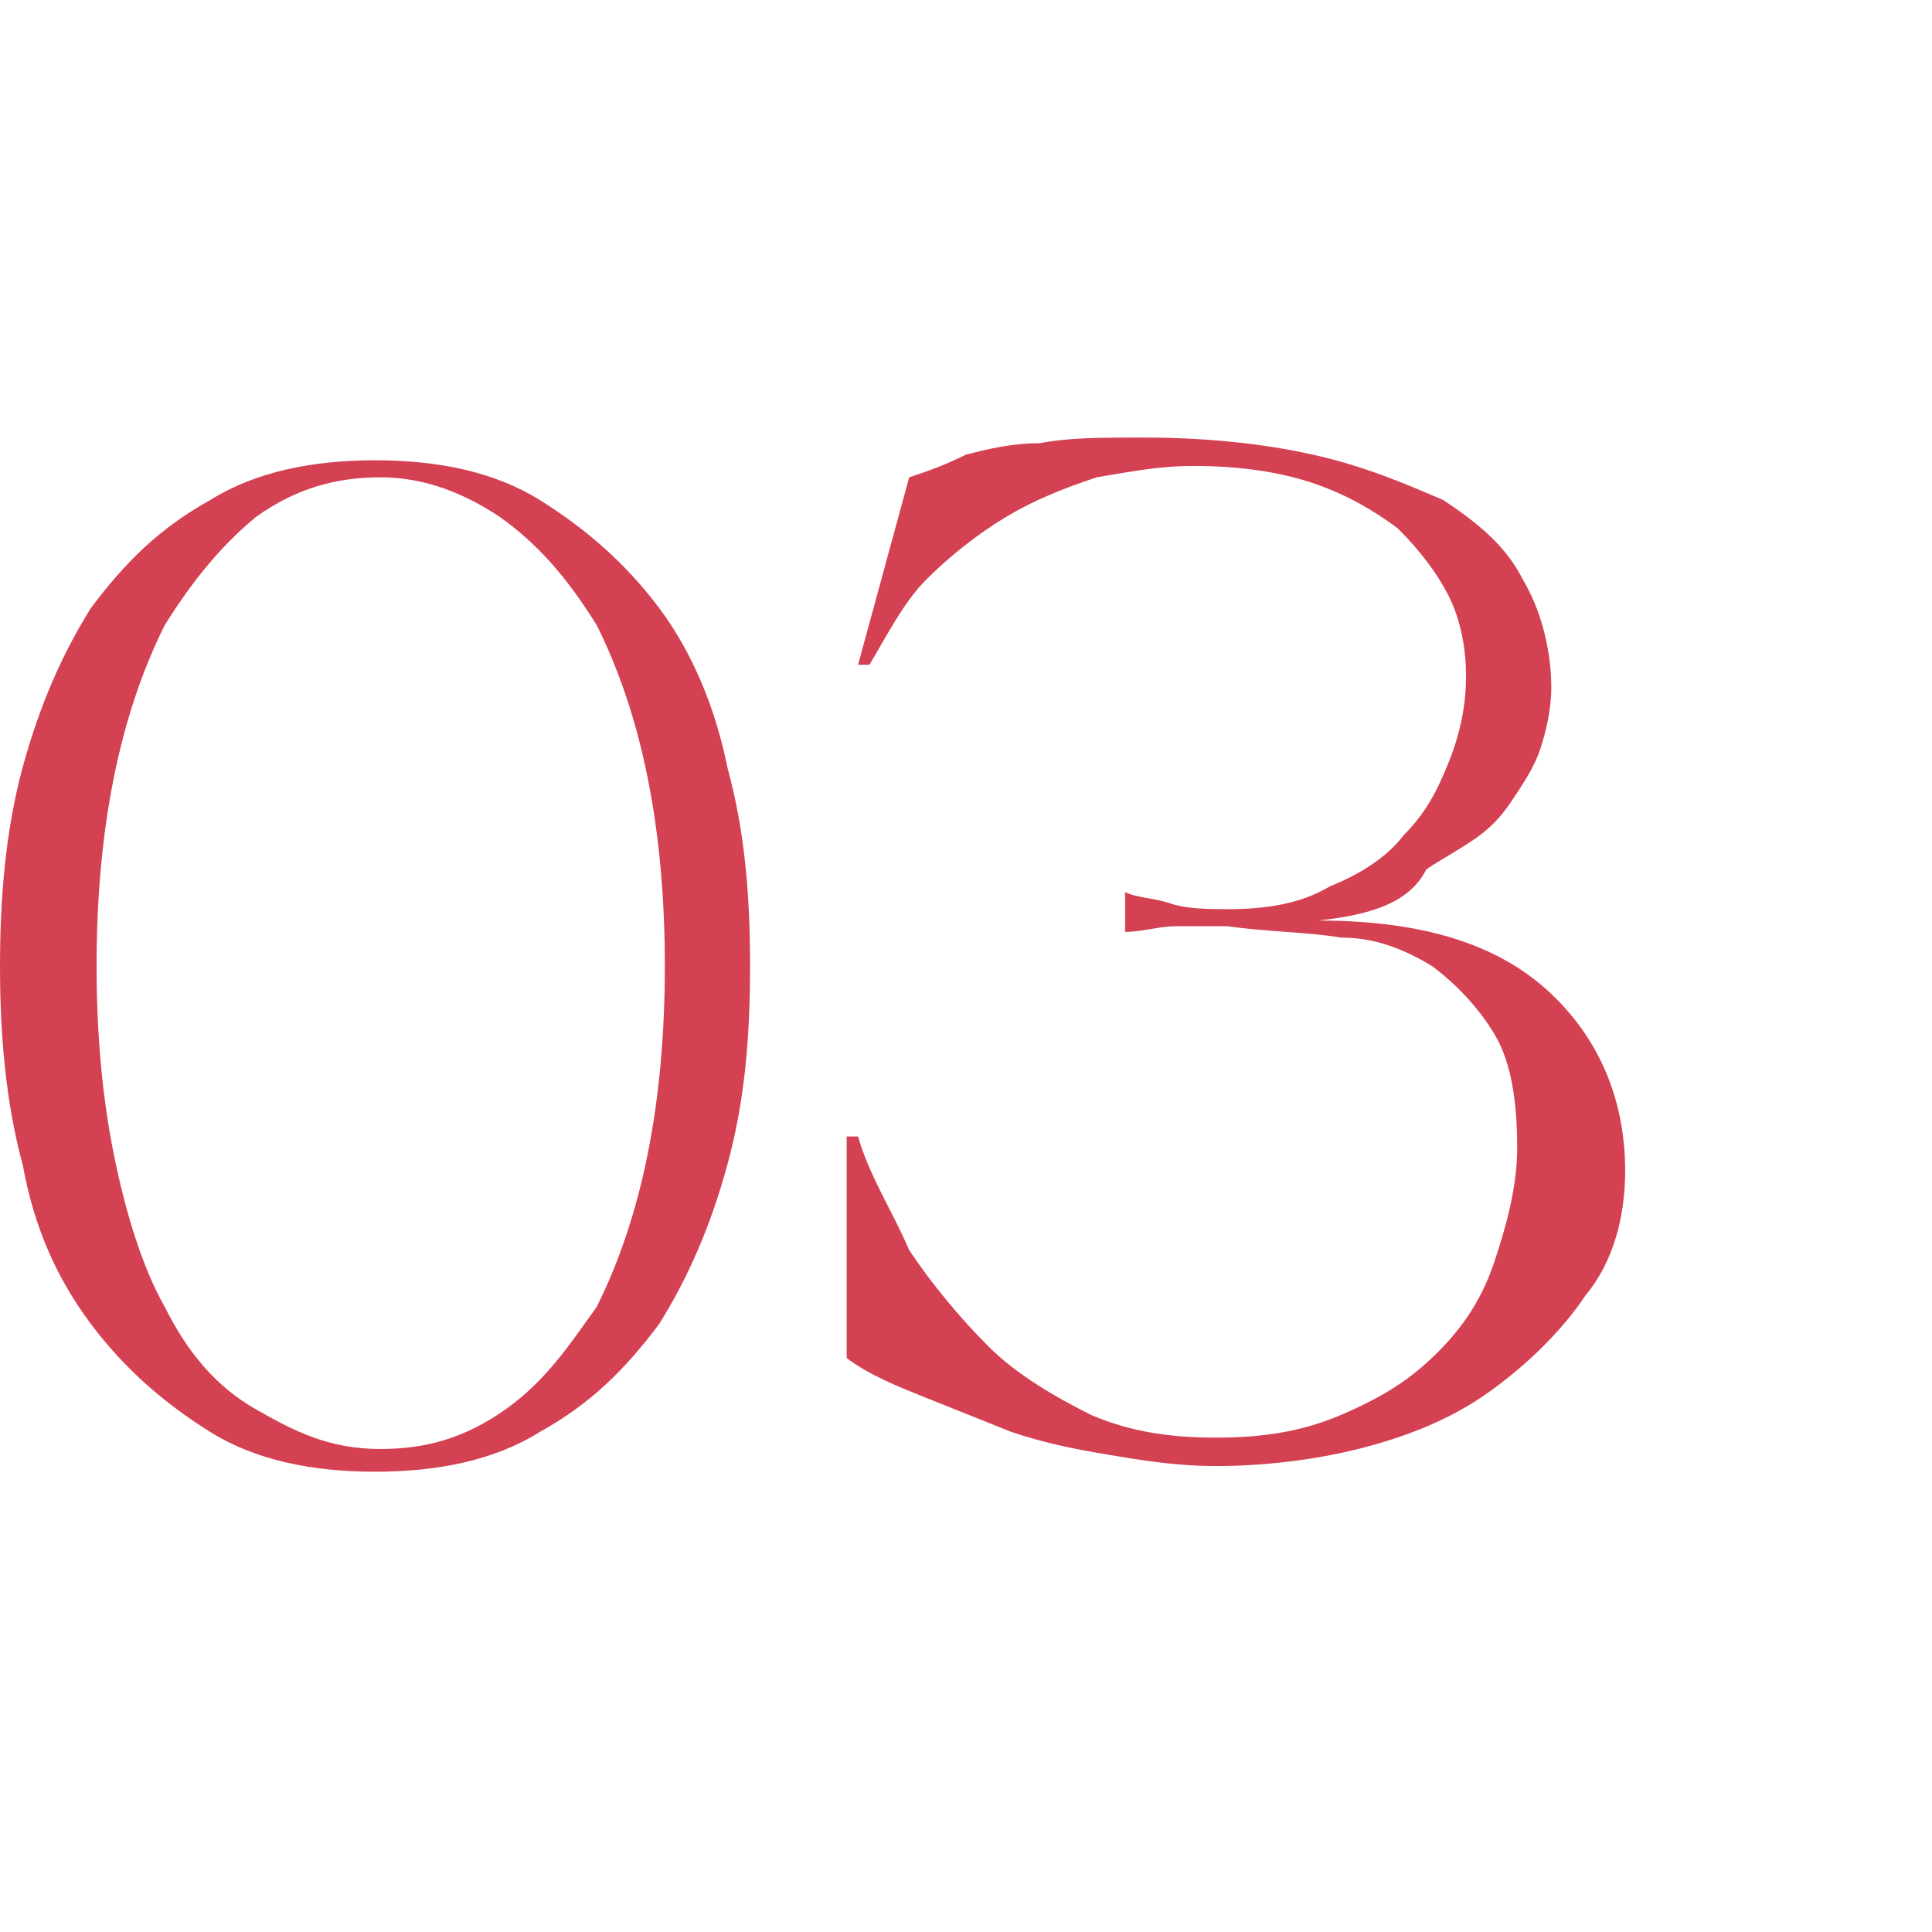
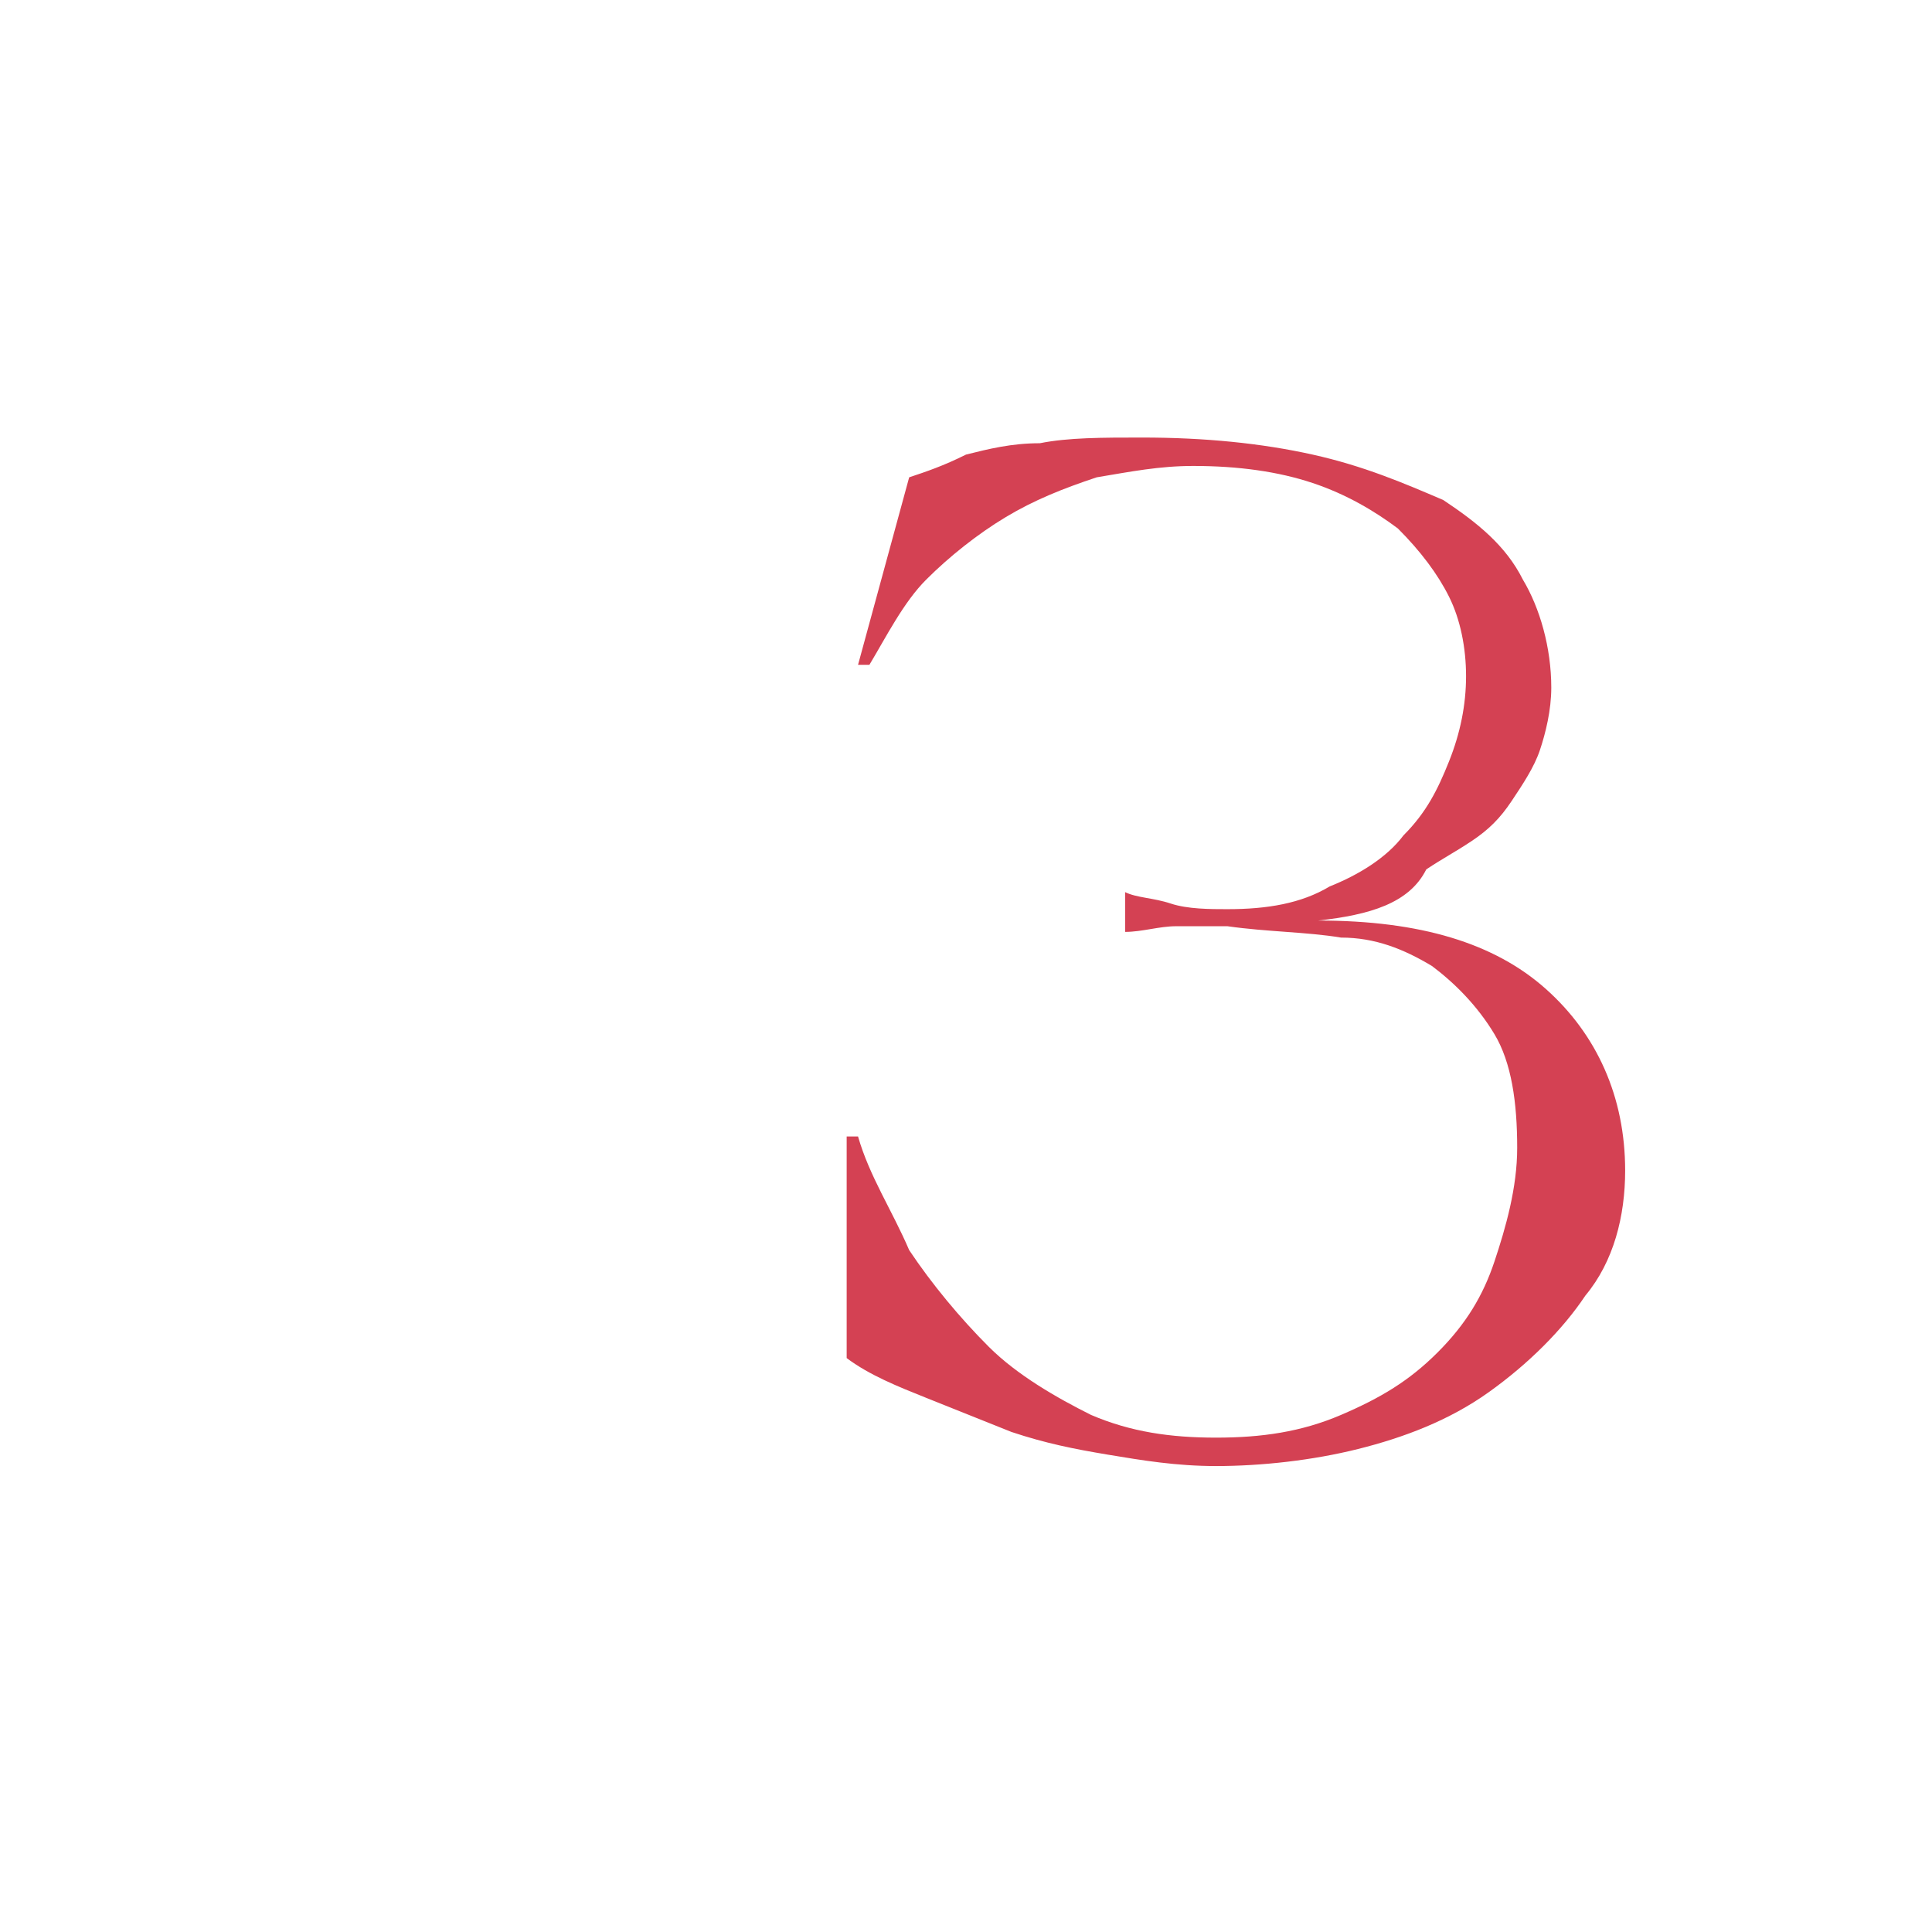
<svg xmlns="http://www.w3.org/2000/svg" id="Ebene_1" x="0px" y="0px" viewBox="0 0 34 34" style="enable-background:new 0 0 34 34;" xml:space="preserve">
  <style type="text/css">	.st0{fill:#D44153;}</style>
  <g>
-     <path class="st0" d="M0,17c0-1.2,0.1-2.4,0.4-3.5s0.7-2,1.2-2.8c0.6-0.8,1.2-1.4,2.1-1.9c0.8-0.5,1.8-0.7,2.9-0.7s2.1,0.2,2.9,0.7   s1.5,1.1,2.1,1.9c0.6,0.8,1,1.8,1.2,2.8c0.3,1.1,0.4,2.2,0.4,3.5c0,1.3-0.1,2.4-0.4,3.5c-0.3,1.1-0.7,2-1.2,2.8   c-0.6,0.8-1.2,1.4-2.1,1.9c-0.8,0.5-1.8,0.7-2.9,0.7s-2.1-0.2-2.9-0.7s-1.5-1.1-2.1-1.9s-1-1.7-1.2-2.8C0.1,19.4,0,18.2,0,17z    M1.7,17c0,1.2,0.1,2.3,0.3,3.3s0.5,2,0.9,2.7c0.4,0.8,0.9,1.4,1.6,1.8s1.3,0.7,2.2,0.7c0.8,0,1.5-0.2,2.2-0.7s1.1-1.1,1.6-1.8   c0.4-0.8,0.7-1.7,0.9-2.7s0.3-2.1,0.3-3.3c0-1.2-0.1-2.3-0.3-3.3s-0.5-1.9-0.9-2.7c-0.5-0.8-1-1.4-1.7-1.9C8.2,8.7,7.5,8.4,6.7,8.4   S5.2,8.6,4.5,9.1C3.9,9.6,3.4,10.2,2.9,11c-0.4,0.8-0.7,1.7-0.9,2.7S1.7,15.8,1.7,17z" />
    <path class="st0" d="M23.2,16.2c1.8,0,3.1,0.4,4,1.2c0.9,0.8,1.4,1.9,1.4,3.2c0,0.8-0.2,1.6-0.7,2.2c-0.4,0.6-1,1.2-1.7,1.7   s-1.5,0.8-2.3,1s-1.7,0.3-2.5,0.3c-0.7,0-1.3-0.1-1.9-0.2s-1.1-0.2-1.7-0.4c-0.5-0.2-1-0.4-1.5-0.6s-1-0.4-1.4-0.7V20h0.2   c0.2,0.7,0.6,1.3,0.9,2c0.4,0.6,0.9,1.2,1.4,1.7s1.2,0.9,1.8,1.2c0.7,0.3,1.4,0.4,2.2,0.4c0.8,0,1.5-0.1,2.2-0.4s1.2-0.6,1.7-1.1   s0.8-1,1-1.6s0.4-1.3,0.4-2c0-0.8-0.1-1.5-0.4-2s-0.7-0.9-1.1-1.2c-0.5-0.3-1-0.5-1.6-0.5c-0.6-0.1-1.3-0.1-2-0.2   c-0.3,0-0.6,0-0.9,0s-0.6,0.1-0.9,0.1v-0.7c0.2,0.1,0.5,0.1,0.8,0.2c0.3,0.1,0.7,0.1,1,0.1c0.7,0,1.3-0.1,1.8-0.4   c0.5-0.2,1-0.5,1.3-0.9c0.4-0.4,0.6-0.8,0.8-1.3c0.2-0.5,0.3-1,0.3-1.5s-0.1-1-0.3-1.4c-0.2-0.4-0.5-0.8-0.9-1.2   c-0.4-0.3-0.9-0.6-1.5-0.8S21.8,8.2,21,8.2c-0.6,0-1.1,0.1-1.7,0.2c-0.6,0.2-1.1,0.4-1.6,0.7s-1,0.7-1.4,1.1c-0.4,0.4-0.7,1-1,1.5   h-0.2L16,8.4c0.3-0.1,0.6-0.2,1-0.4c0.4-0.1,0.8-0.2,1.3-0.2c0.5-0.1,1.1-0.1,1.8-0.1c1.1,0,2.1,0.1,3,0.3s1.6,0.5,2.3,0.8   c0.6,0.4,1.1,0.8,1.4,1.4c0.3,0.5,0.5,1.2,0.5,1.9c0,0.4-0.1,0.8-0.2,1.1s-0.3,0.6-0.5,0.9c-0.2,0.3-0.4,0.5-0.7,0.7   c-0.3,0.2-0.5,0.3-0.8,0.5C24.8,15.9,24.1,16.1,23.2,16.2z" />
  </g>
</svg>